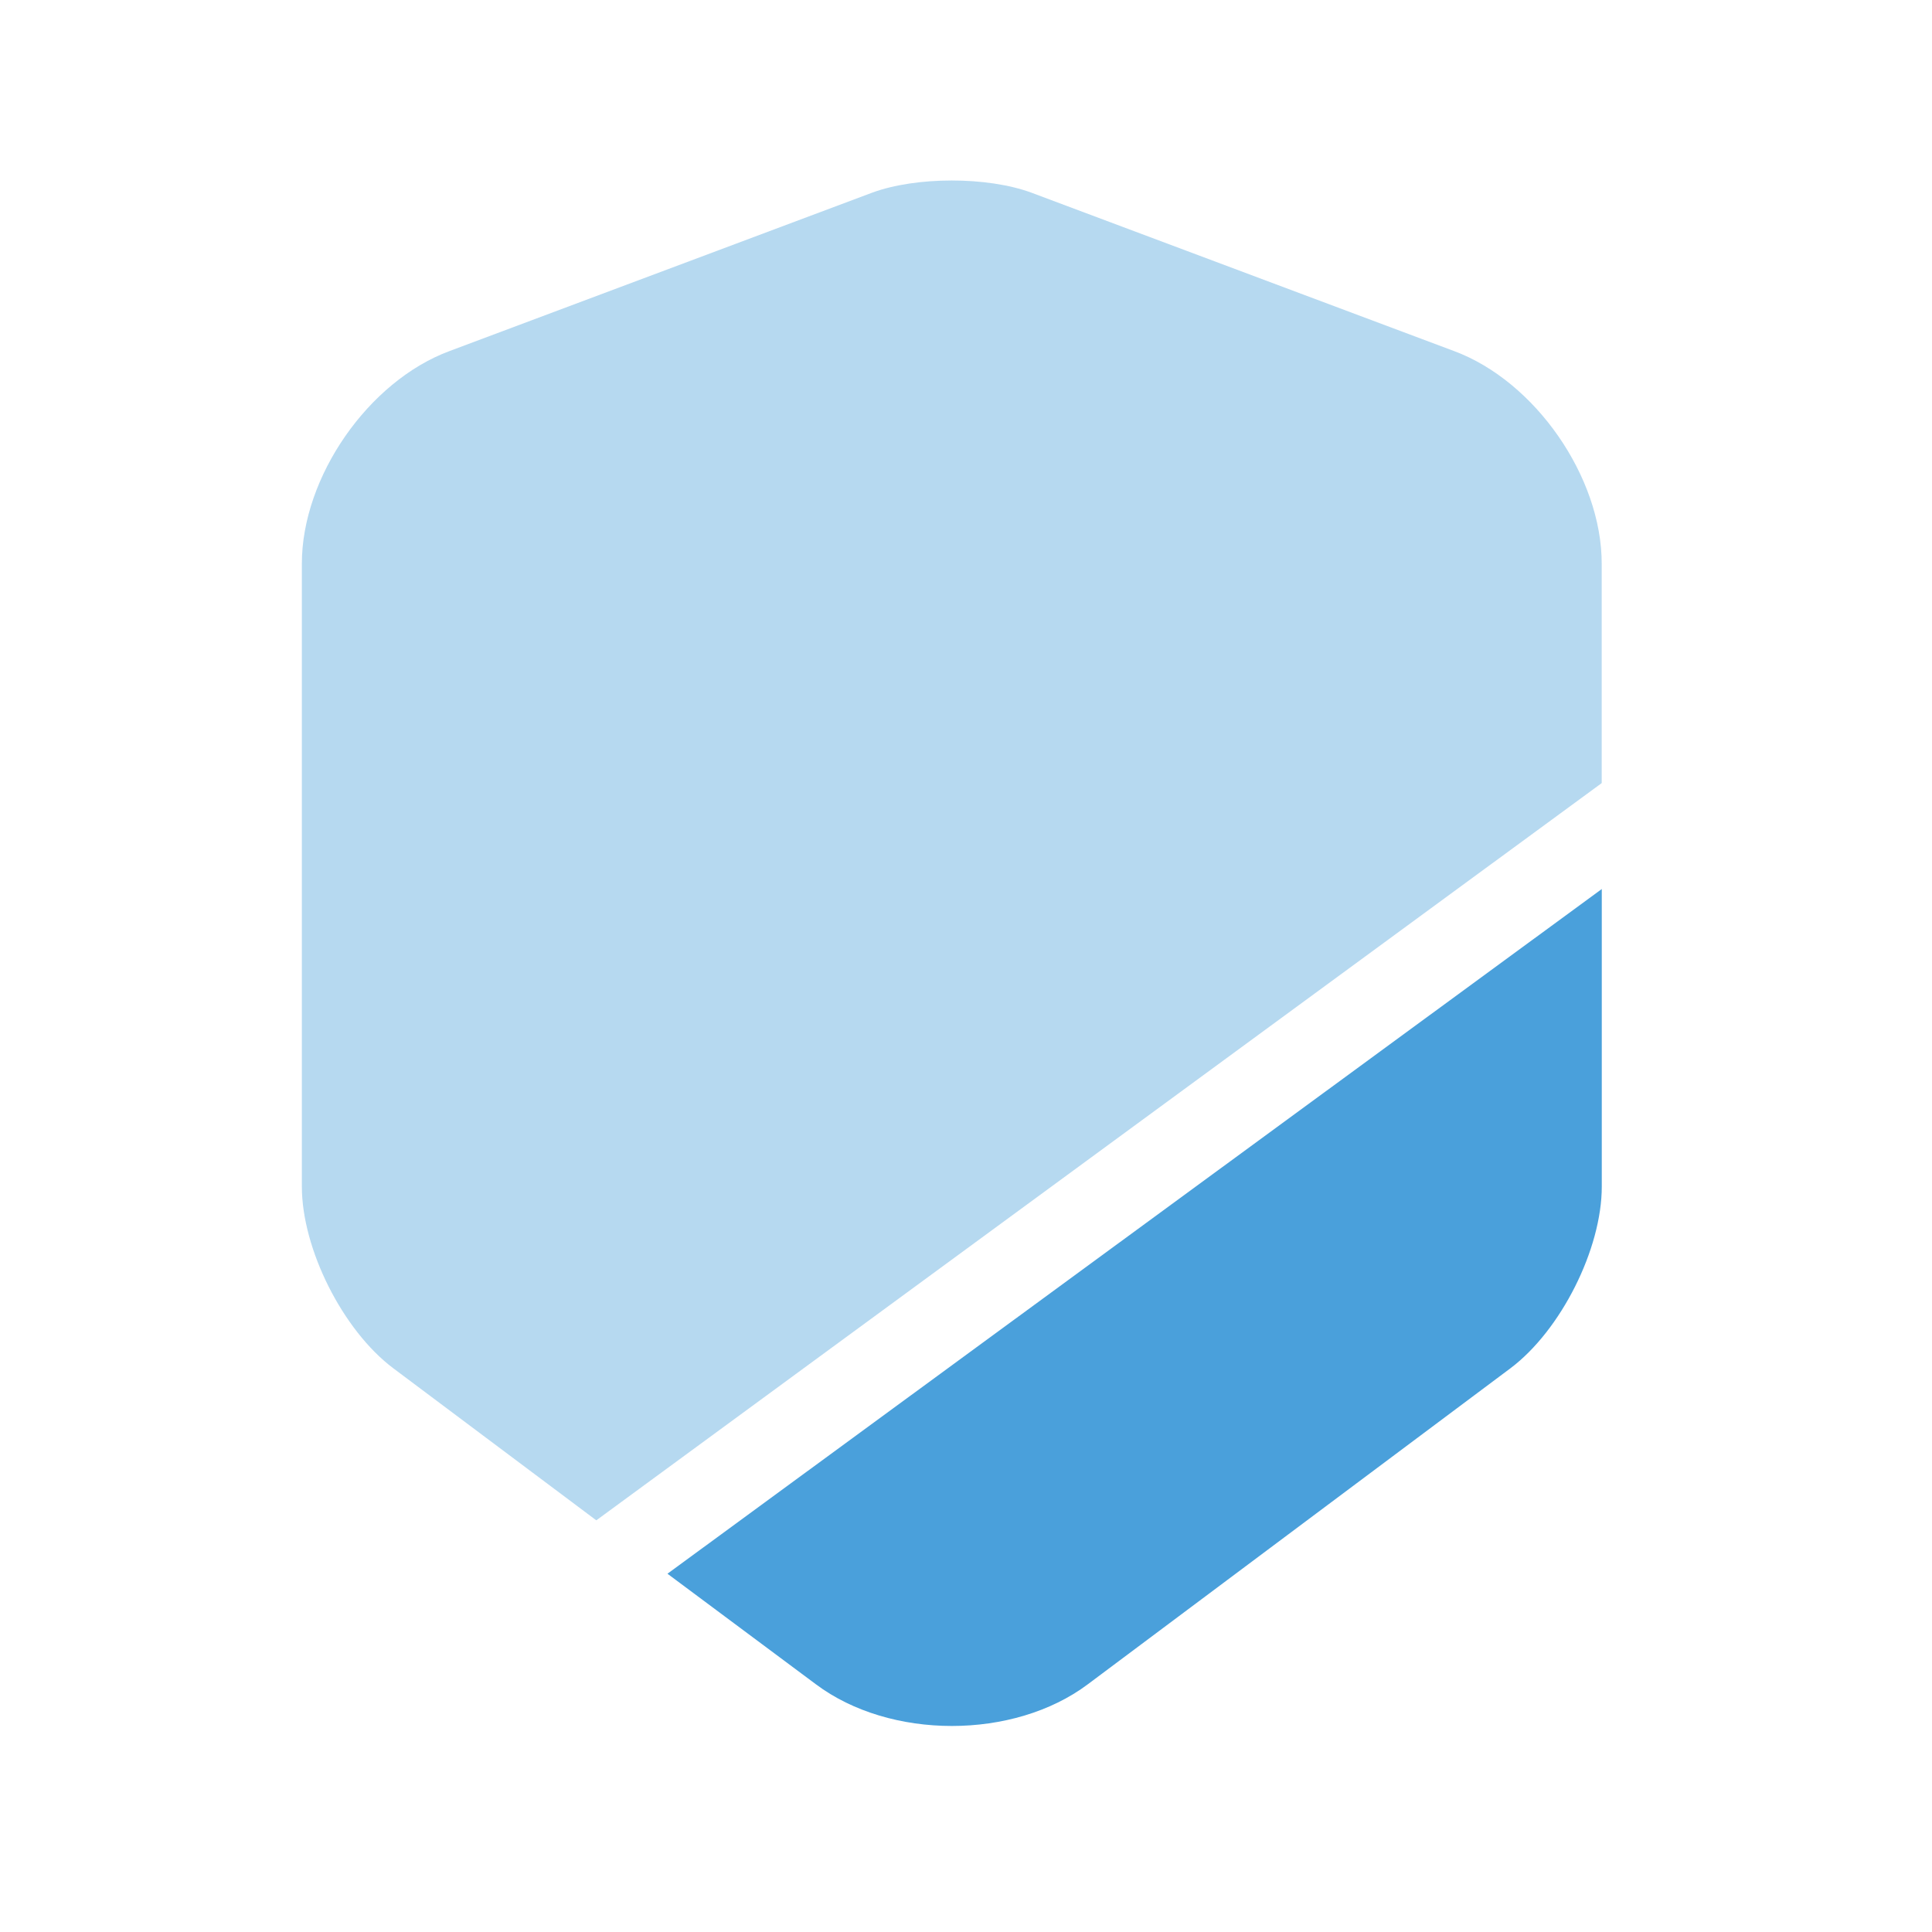
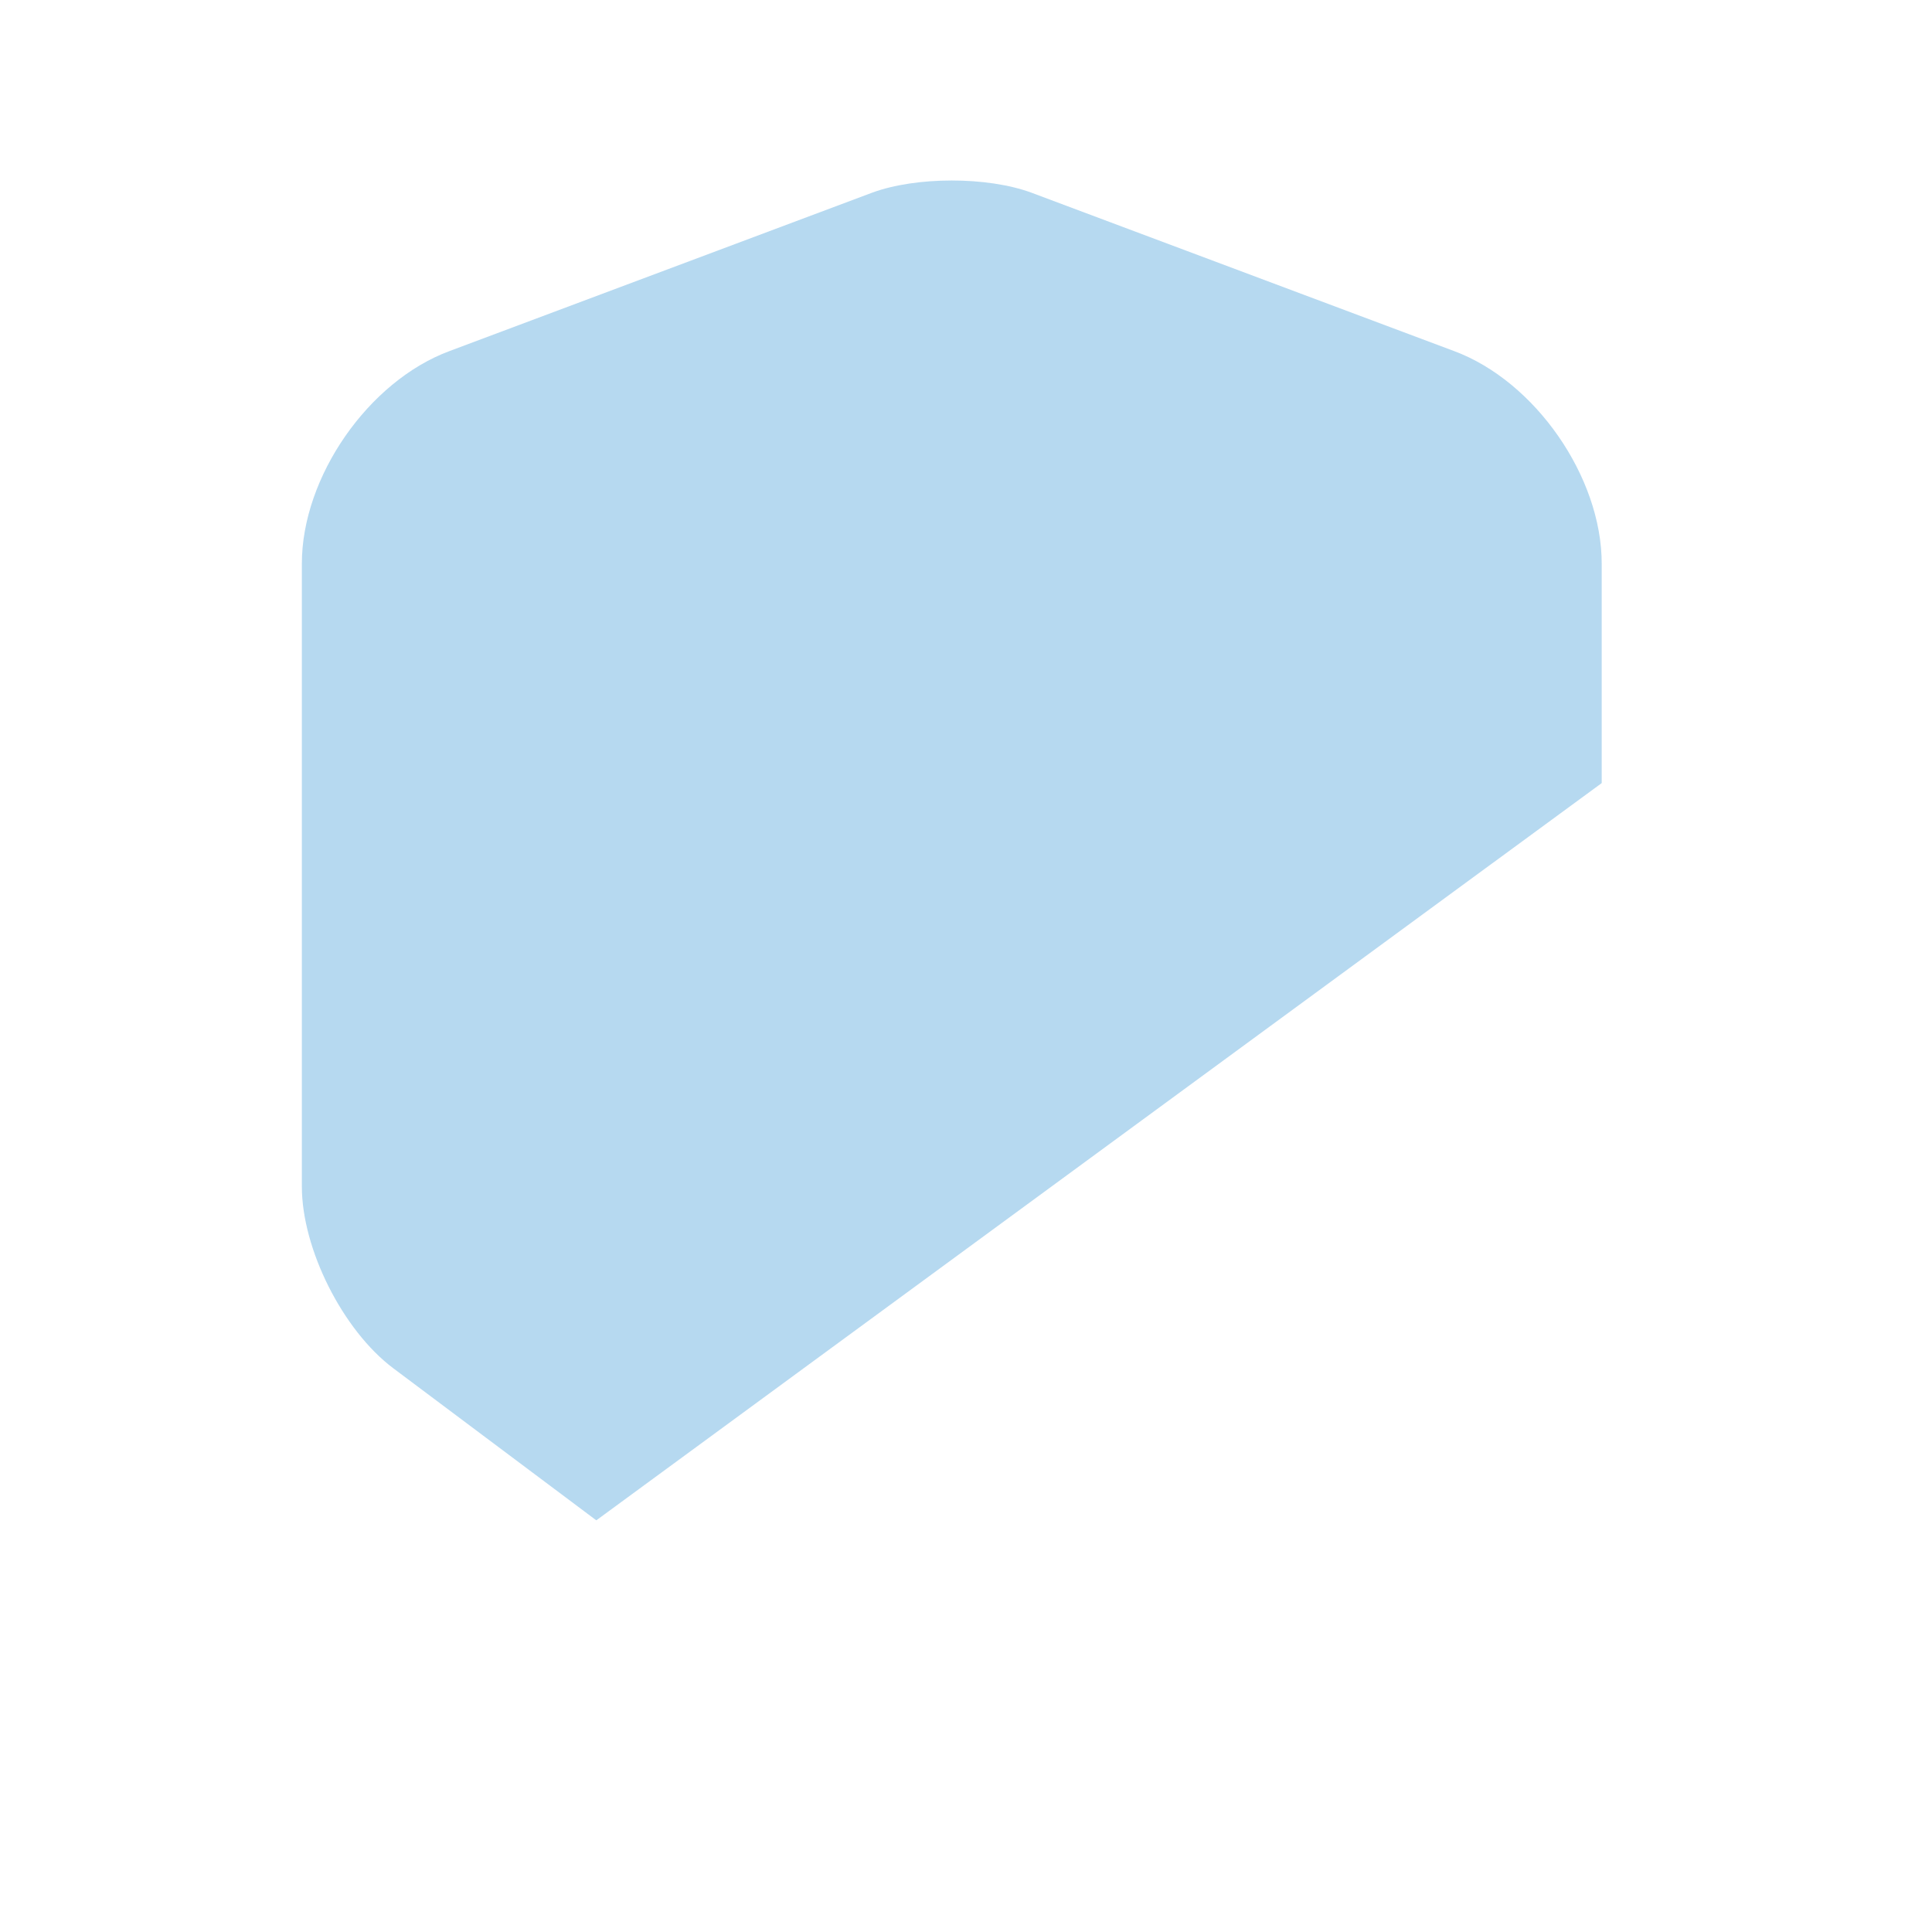
<svg xmlns="http://www.w3.org/2000/svg" width="25" height="25" viewBox="0 0 25 25" fill="none">
  <path opacity="0.4" d="M20.726 7.293V10.133L7.716 19.673L5.086 17.703C4.436 17.213 3.906 16.163 3.906 15.353V7.293C3.906 6.173 4.766 4.933 5.816 4.543L11.286 2.493C11.856 2.283 12.776 2.283 13.346 2.493L18.816 4.543C19.866 4.933 20.726 6.173 20.726 7.293Z" fill="#4AA0DB" />
-   <path d="M20.727 11.504V15.354C20.727 16.164 20.197 17.214 19.547 17.704L14.077 21.794C13.597 22.154 12.957 22.334 12.317 22.334C11.677 22.334 11.037 22.154 10.557 21.794L8.637 20.364L20.727 11.504Z" fill="#4AA0DB" />
</svg>